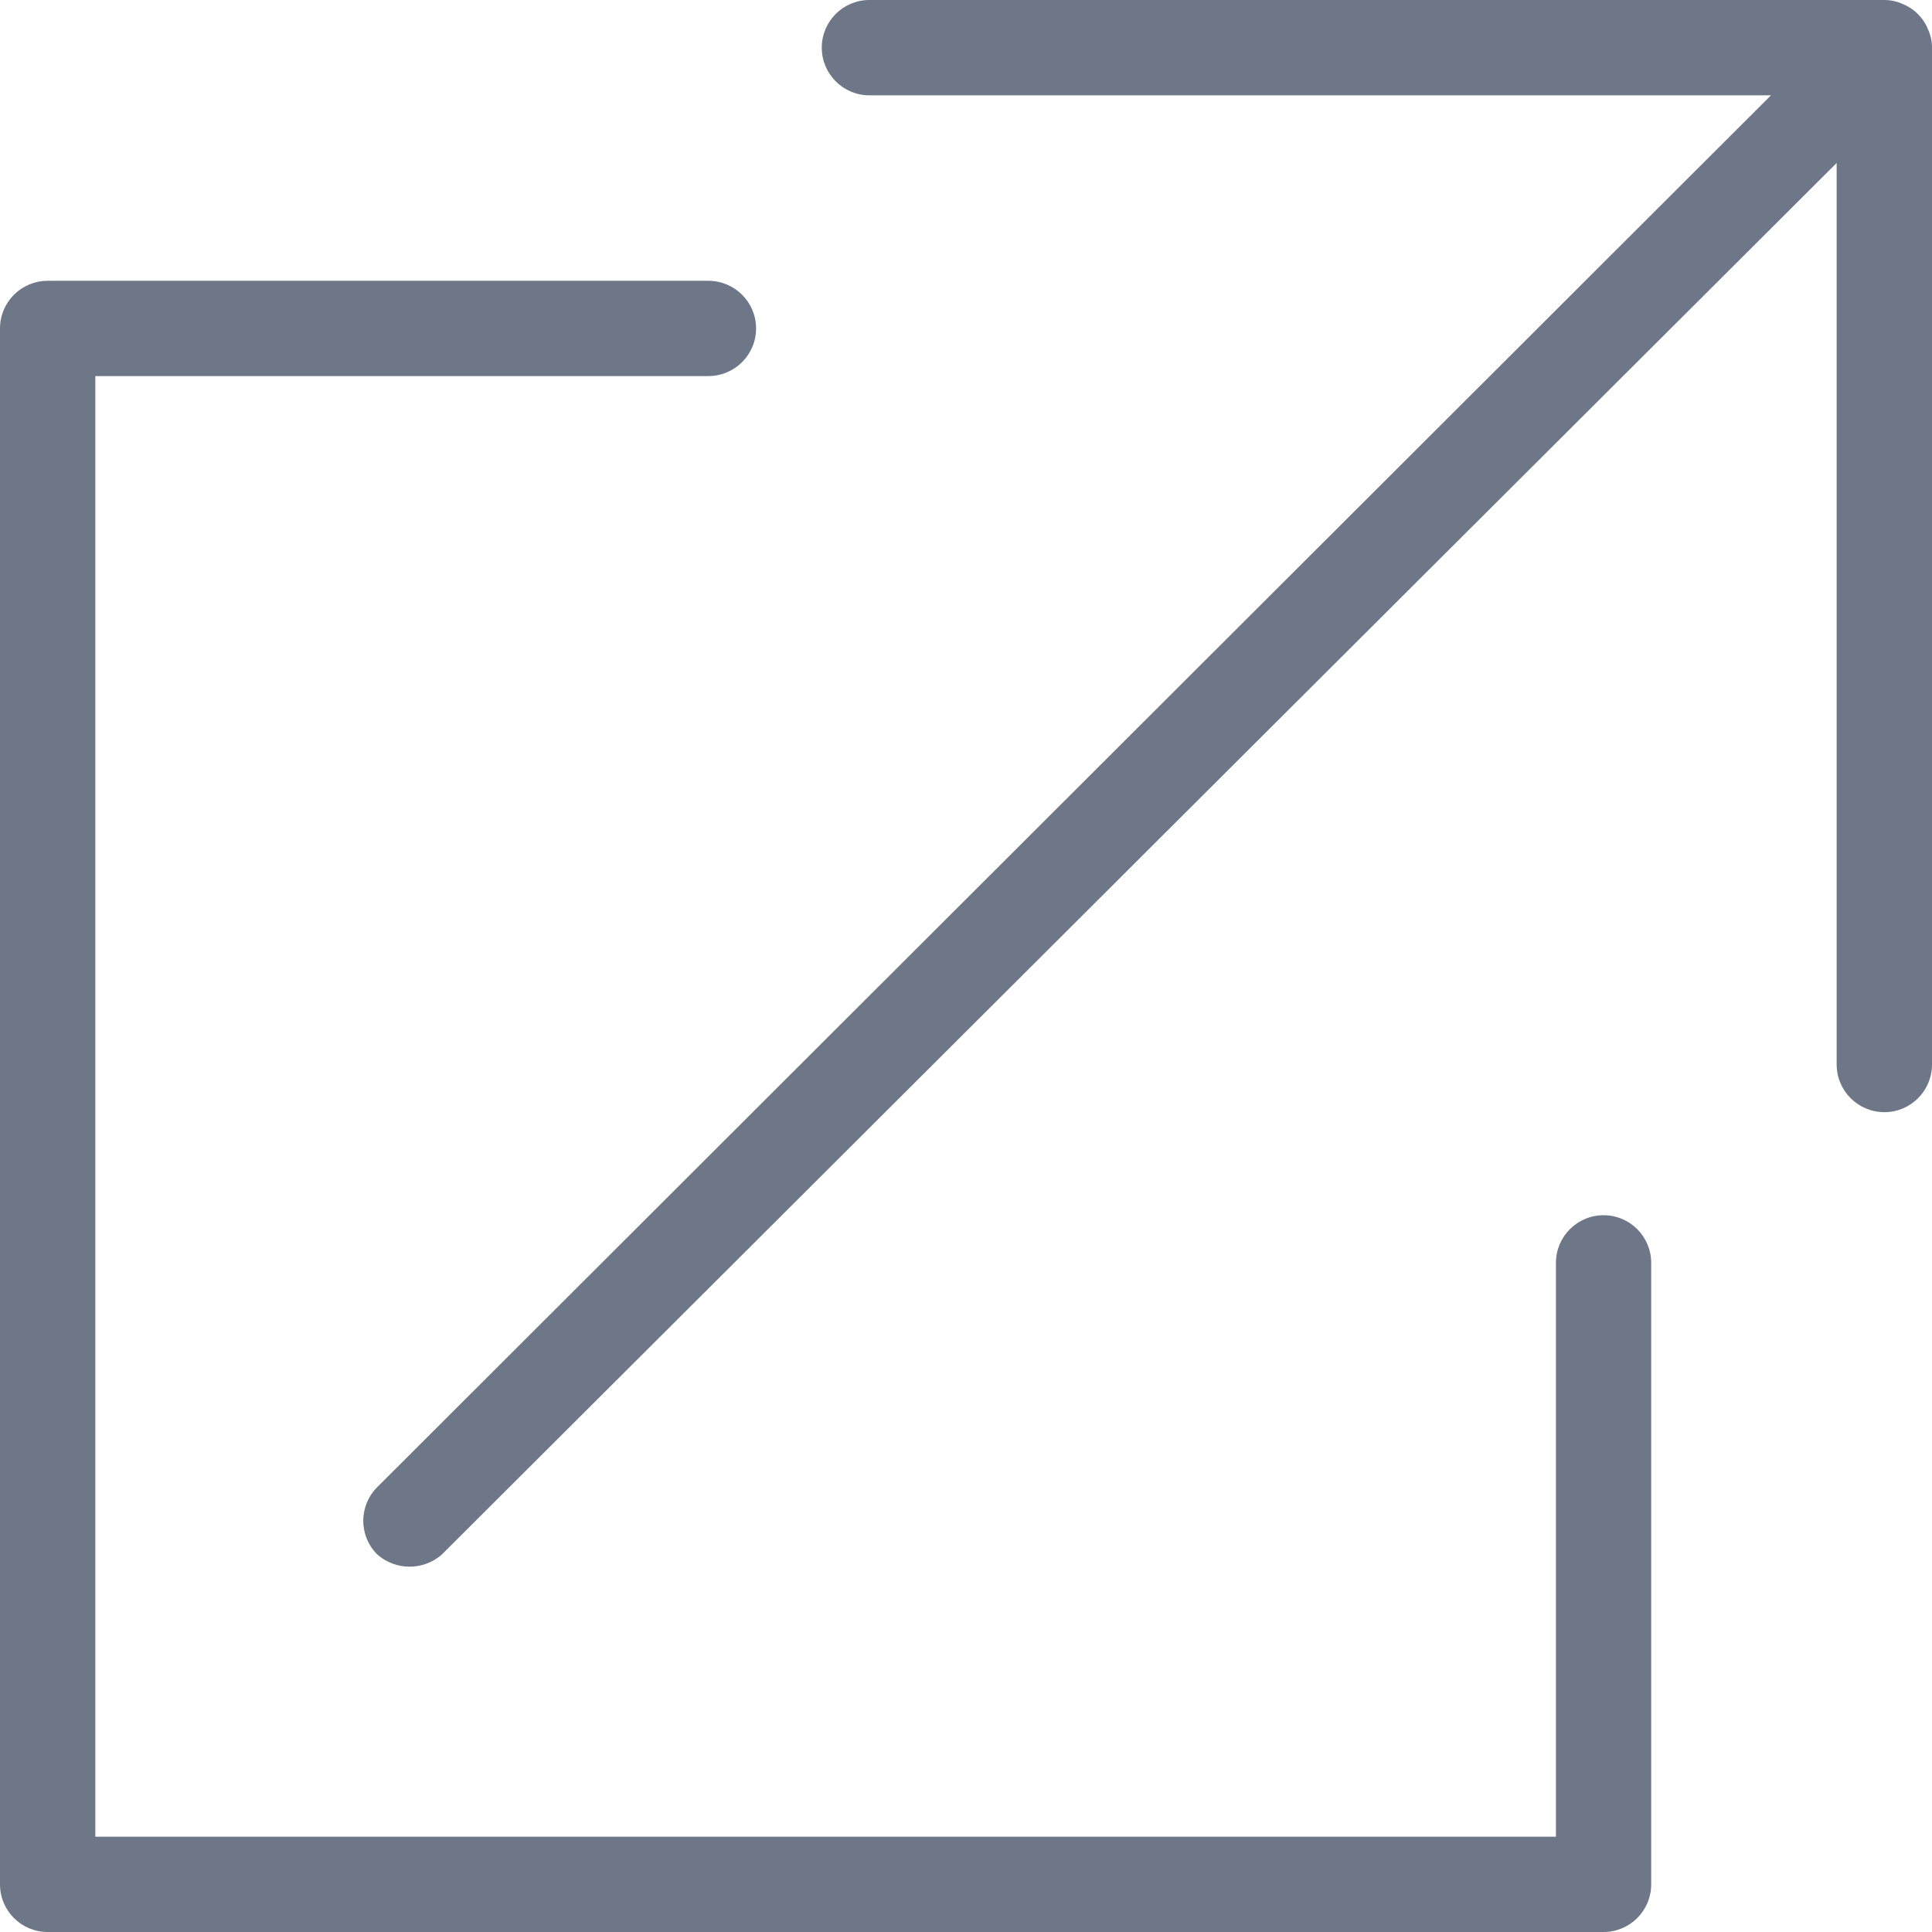
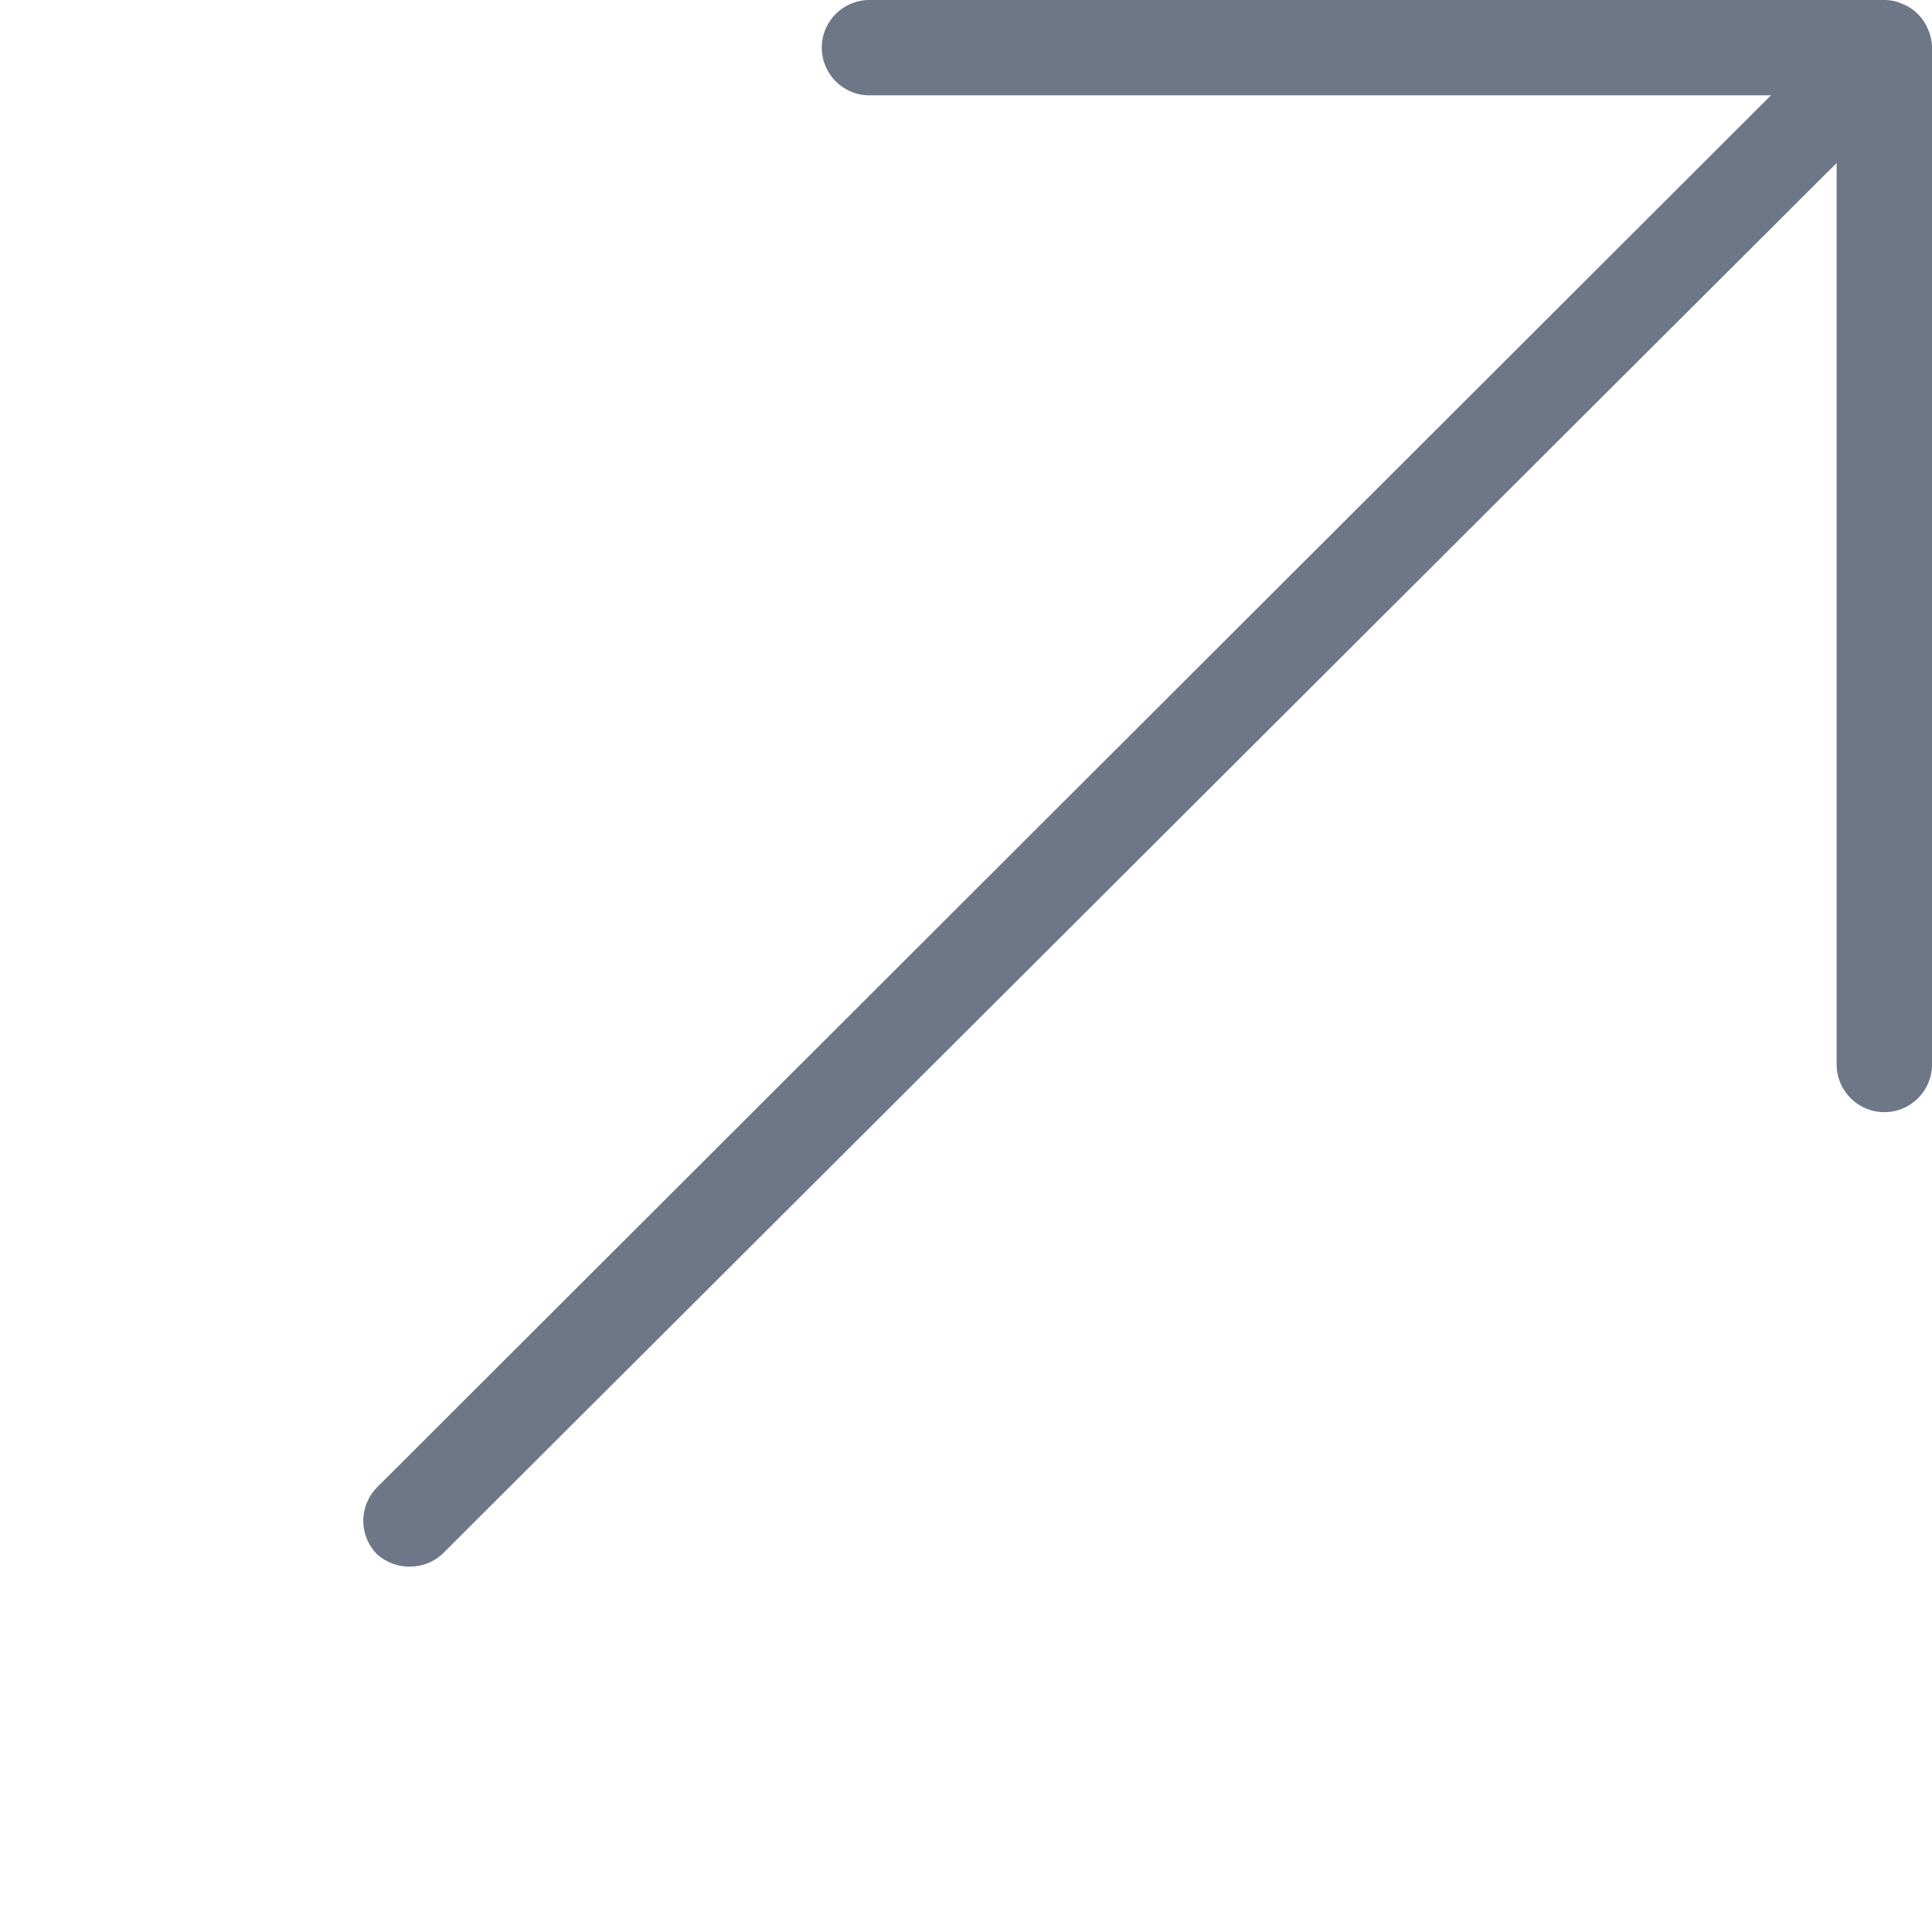
<svg xmlns="http://www.w3.org/2000/svg" role="img" aria-hidden="true" width="29px" height="29px" viewBox="0 0 29 29" version="1.1">
  <title>External Link</title>
  <g fill="#6E7787">
-     <path d="M24.07,29 L0.715,29 C0.32,29 4.83818383e-17,28.68 0,28.285 L0,4.93 C-4.83818383e-17,4.535 0.32,4.215 0.715,4.215 L10.633,4.215 C11.028,4.215 11.349,4.535 11.349,4.93 C11.349,5.325 11.028,5.645 10.633,5.645 L1.431,5.645 L1.431,27.569 L23.355,27.569 L23.355,18.956 C23.355,18.561 23.675,18.241 24.07,18.241 C24.465,18.241 24.785,18.561 24.785,18.956 L24.785,28.285 C24.785,28.68 24.465,29 24.07,29 Z" fill="#6E7787" />
    <path d="M28.942,0.445 C28.872,0.268 28.732,0.128 28.555,0.058 C28.47,0.019 28.378,-0 28.285,7.91494691e-16 L13.05,7.91494691e-16 C12.655,7.67304277e-16 12.335,0.32 12.335,0.715 C12.335,1.11 12.655,1.431 13.05,1.431 L26.583,1.431 L5.665,22.32 C5.529,22.455 5.453,22.637 5.453,22.828 C5.453,23.018 5.529,23.201 5.665,23.335 C5.942,23.577 6.354,23.577 6.631,23.335 L27.569,2.446 L27.569,15.979 C27.569,16.374 27.89,16.694 28.285,16.694 C28.68,16.694 29,16.374 29,15.979 L29,0.715 C29,0.622 28.981,0.53 28.942,0.445 Z" fill="#6E7787" />
  </g>
</svg>